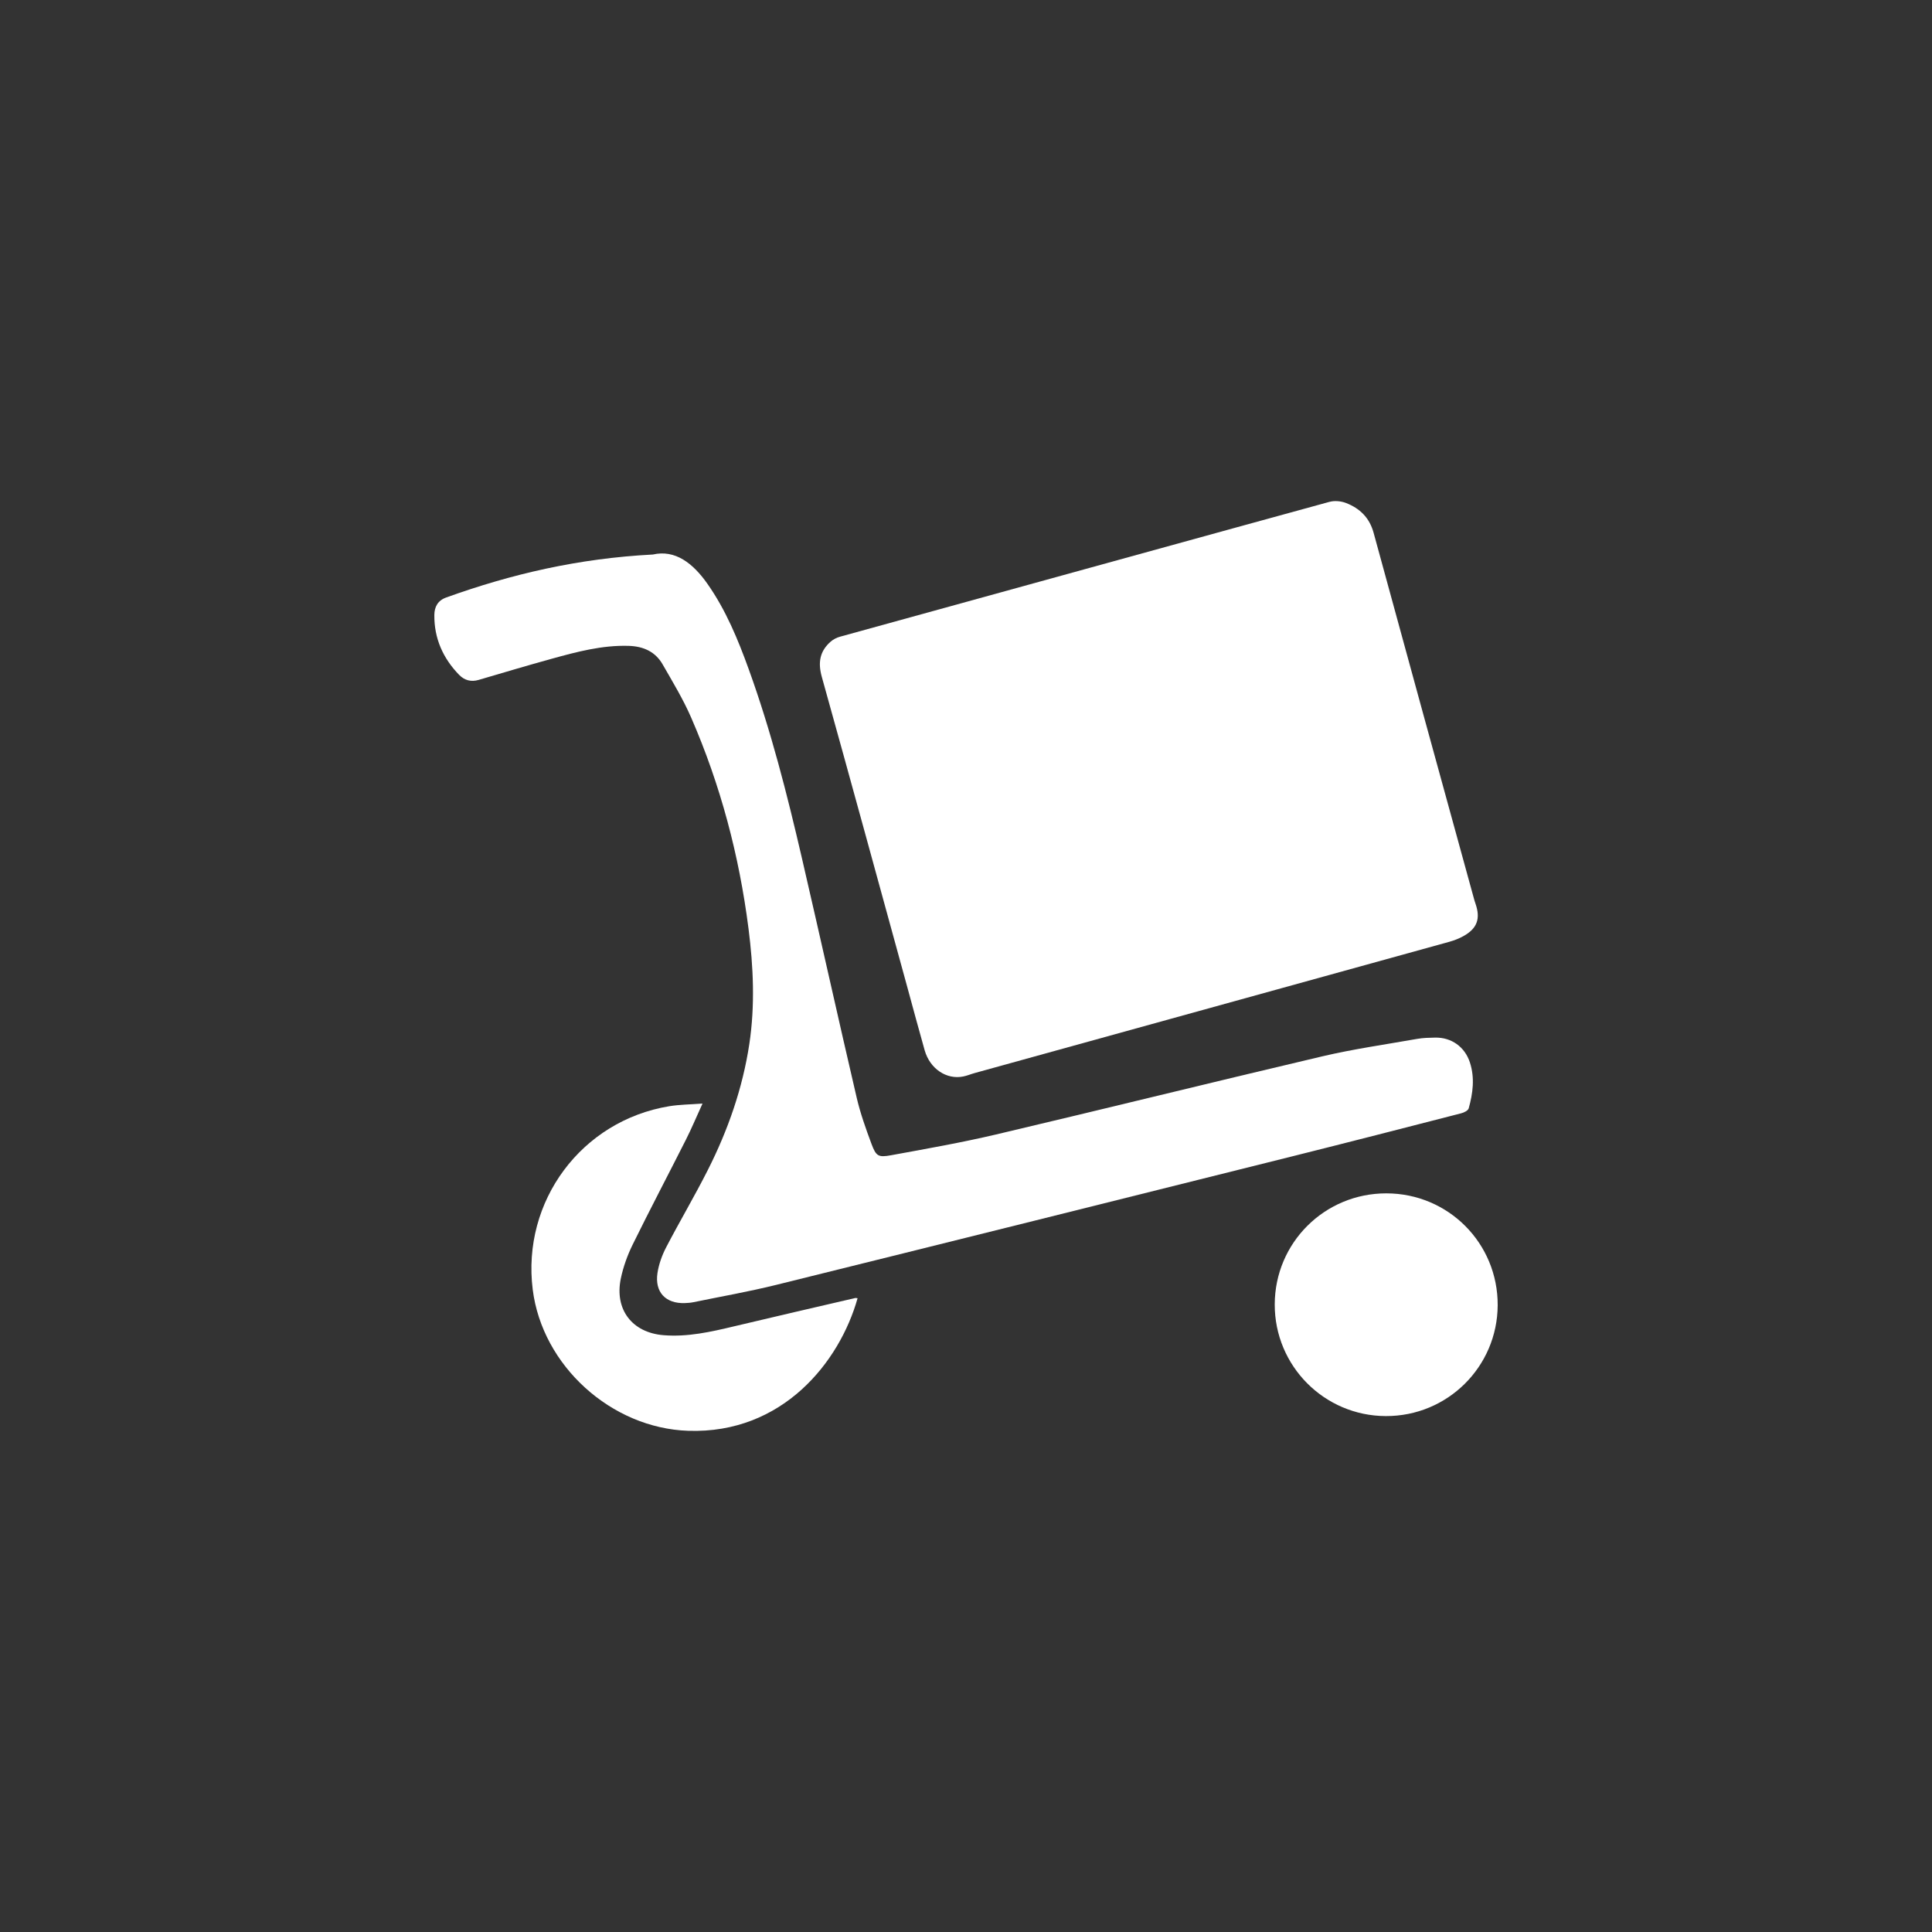
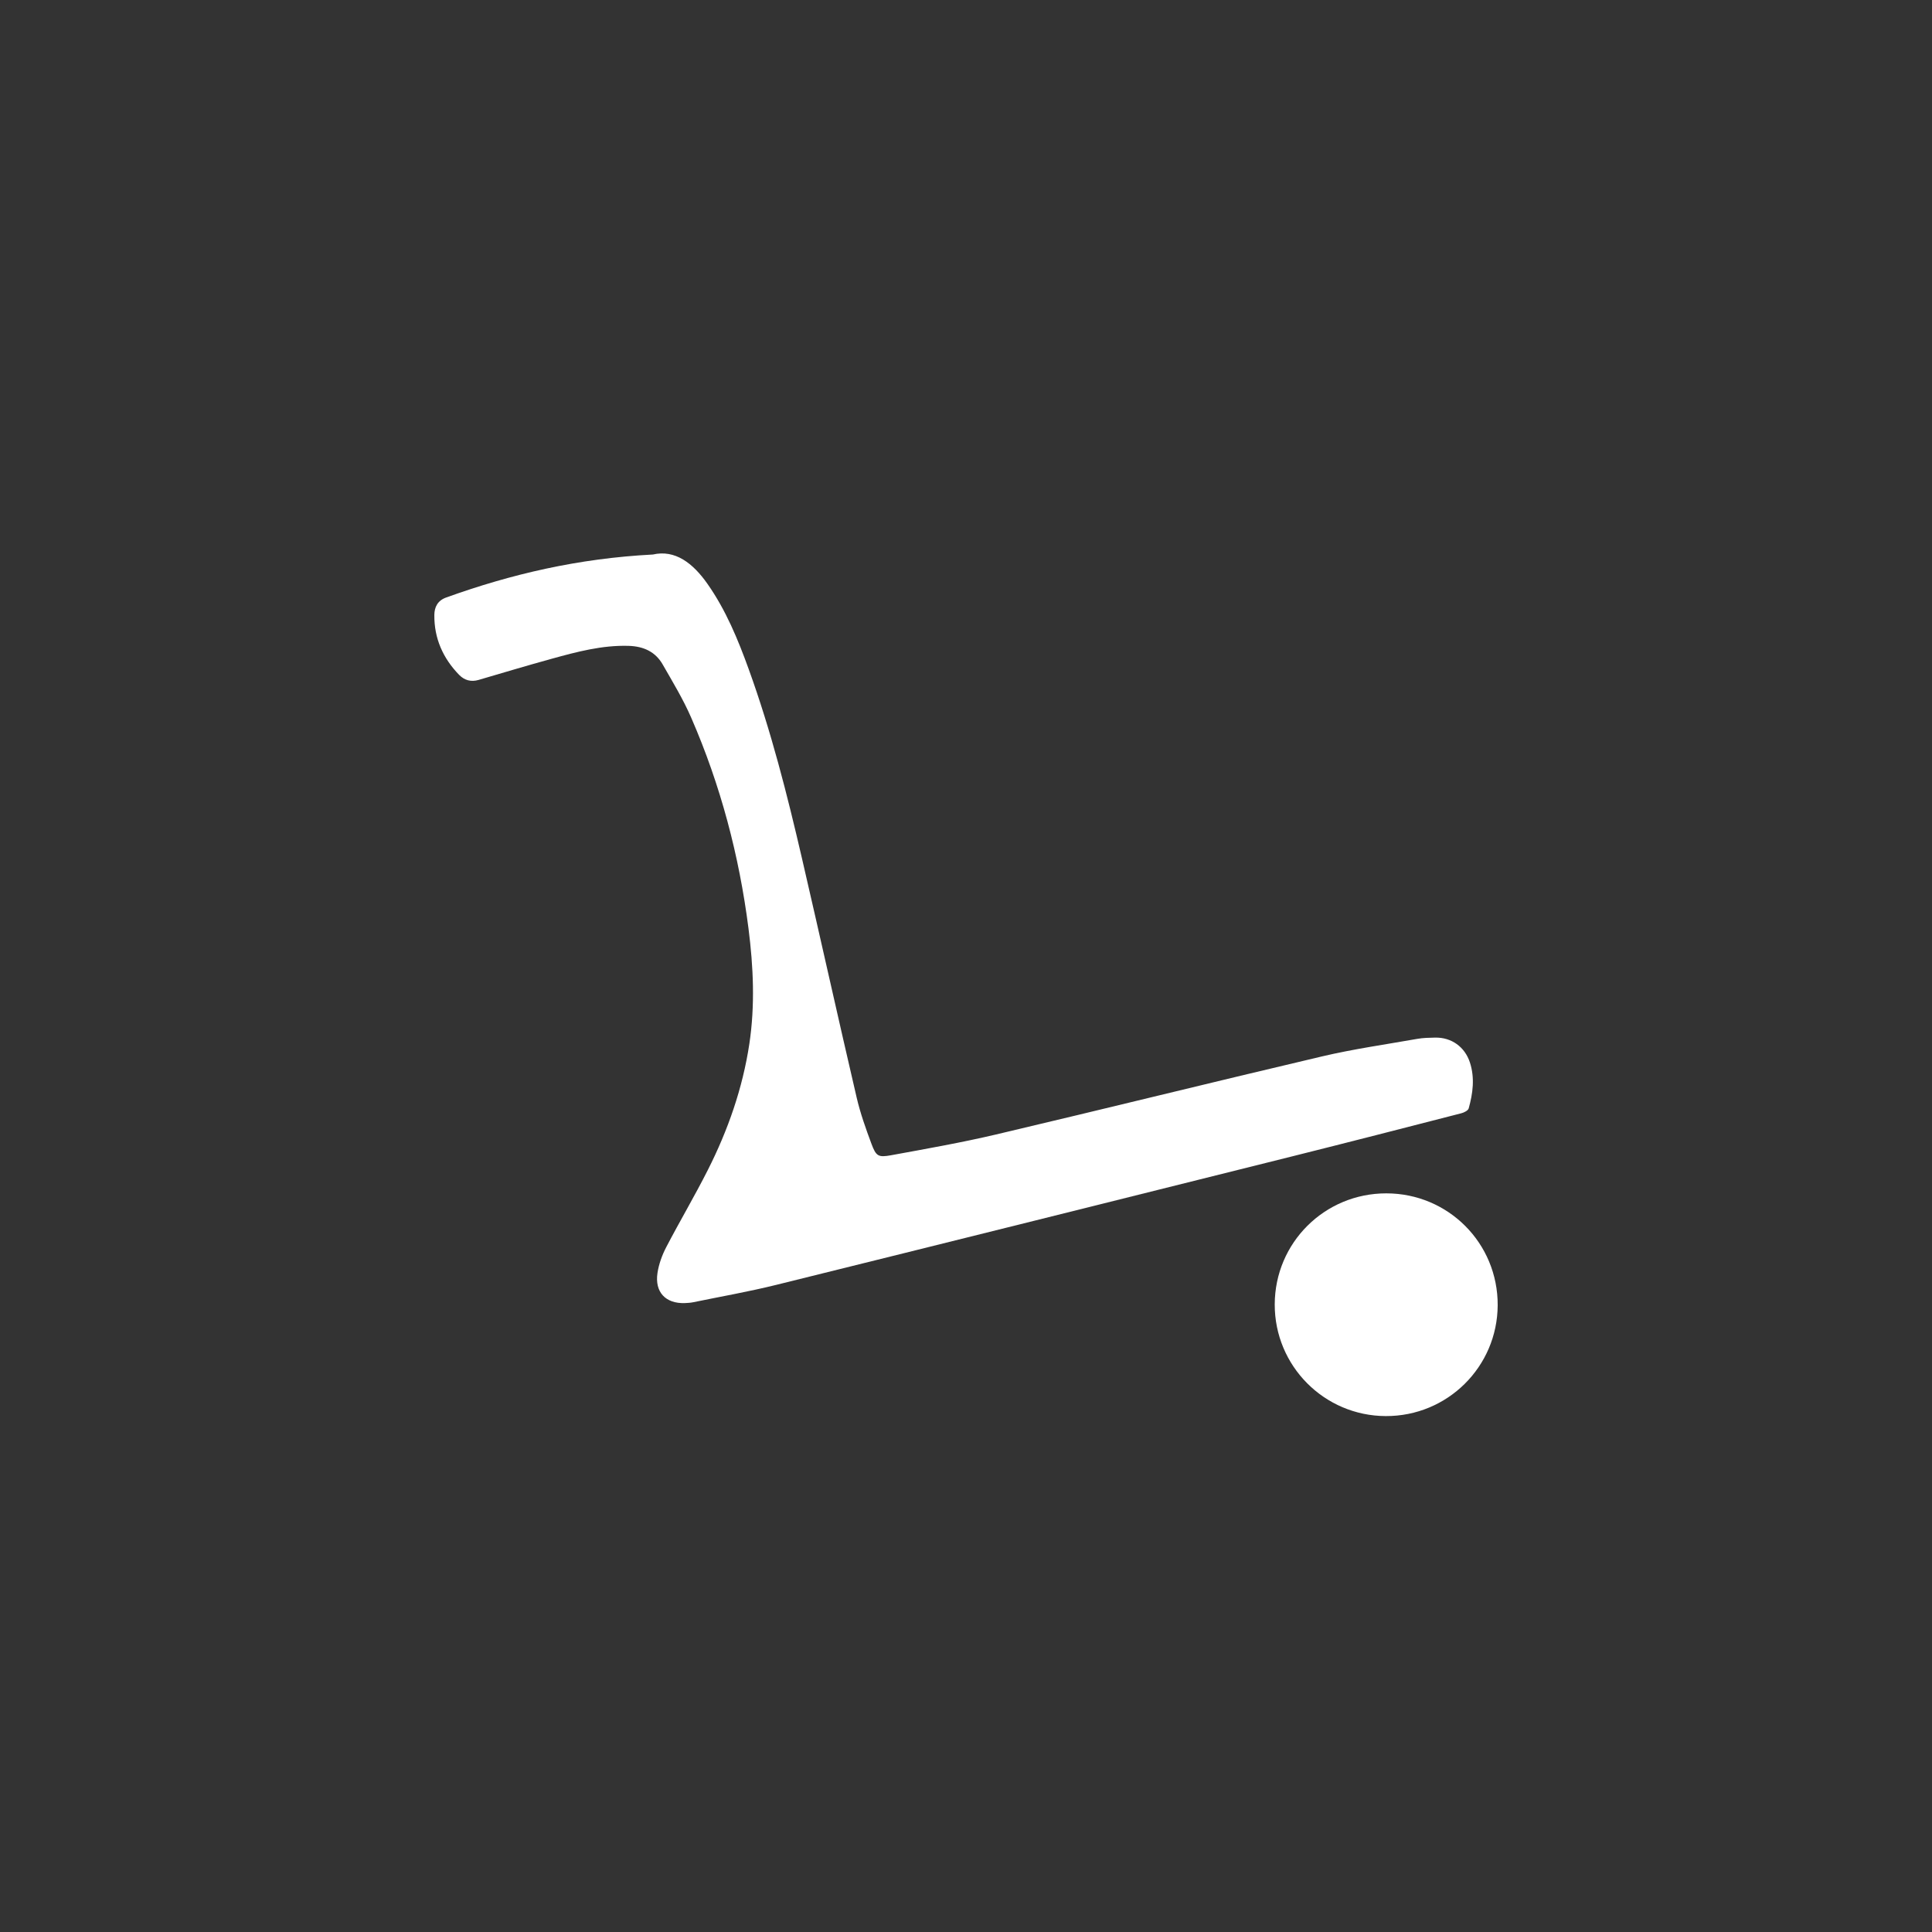
<svg xmlns="http://www.w3.org/2000/svg" viewBox="0 0 500 500">
  <rect x="0" y="0" width="500" height="500" fill="#333333" stroke="none" />
  <g fill="#fff">
-     <path d="m344.12 129.87c1.29-.35 2.93-.19 4.19.29 3.59 1.38 6.11 3.8 7.18 7.73 8.59 31.52 17.27 63.01 25.92 94.51.14.5.28 1 .45 1.48 1.34 3.84.44 6.4-3.1 8.37-1.14.64-2.4 1.13-3.66 1.48-40.94 11.34-81.89 22.65-122.84 33.97-.99.27-1.96.69-2.96.89-4.34.89-8.63-1.99-9.99-6.75-1.52-5.36-2.96-10.74-4.43-16.11-7.38-26.85-14.7-53.71-22.19-80.53-1.04-3.72-.56-6.66 2.3-9.16.67-.58 1.55-1.03 2.4-1.26 18.37-5.06 108.85-30.04 126.74-34.92z" />
    <path d="m168.96 143.51c5.76-1.33 10.38 2.24 14.13 7.59 4.77 6.79 7.89 14.38 10.69 22.12 5.77 15.96 9.94 32.38 13.76 48.89 4.78 20.64 9.36 41.33 14.17 61.97.95 4.07 2.37 8.04 3.83 11.96 1.19 3.18 1.75 3.54 5.05 2.94 9.09-1.66 18.2-3.27 27.19-5.38 28.17-6.64 56.26-13.6 84.43-20.22 8.09-1.9 16.36-3.07 24.56-4.52 1.52-.27 3.09-.3 4.64-.33 4.23-.08 7.68 2.39 9 6.43 1.3 3.99.78 7.97-.31 11.88-.16.57-1.21 1.1-1.94 1.28-14.46 3.72-28.92 7.44-43.4 11.06-44.62 11.15-89.25 22.3-133.9 33.35-7.07 1.75-14.27 3.01-21.41 4.48-.73.15-1.48.2-2.22.23-4.96.17-7.83-2.83-7.07-7.81.35-2.28 1.18-4.58 2.25-6.64 3.5-6.72 7.37-13.25 10.79-20.02 5.21-10.31 9-21.15 10.73-32.6 1.5-9.96 1.05-19.95-.22-29.9-2.41-18.85-7.23-37.08-14.82-54.52-2.07-4.77-4.8-9.27-7.39-13.79-1.9-3.32-4.99-4.69-8.79-4.81-6.89-.21-13.44 1.55-19.97 3.35-6.31 1.74-12.58 3.62-18.86 5.46-1.97.58-3.68.11-5.06-1.31-4.18-4.3-6.47-9.45-6.41-15.49.02-2.06.86-3.73 3.05-4.52 16.9-6.08 34.23-10.13 53.51-11.13z" />
-     <path d="m221.94 335.98c-4.65 16.53-19.42 35.13-43.82 34.31-19.91-.66-37.78-16.83-40.25-36.55-2.87-22.86 12.62-43.71 35.33-47.45 2.68-.44 5.44-.45 8.61-.69-1.57 3.43-2.82 6.44-4.29 9.34-4.58 9.08-9.32 18.07-13.8 27.19-1.35 2.75-2.42 5.74-3.05 8.74-1.68 8.04 2.93 14.03 11.08 14.68 6.22.5 12.21-.86 18.21-2.29 10.44-2.49 20.9-4.9 31.36-7.33.15-.04.32.03.62.05z" />
    <path d="m329.9 337.58c.04-15.95 12.9-28.75 28.88-28.74 16.05.01 28.89 12.92 28.82 28.96-.08 15.93-13.01 28.74-28.96 28.68-15.92-.05-28.78-12.98-28.74-28.91z" />
  </g>
</svg>